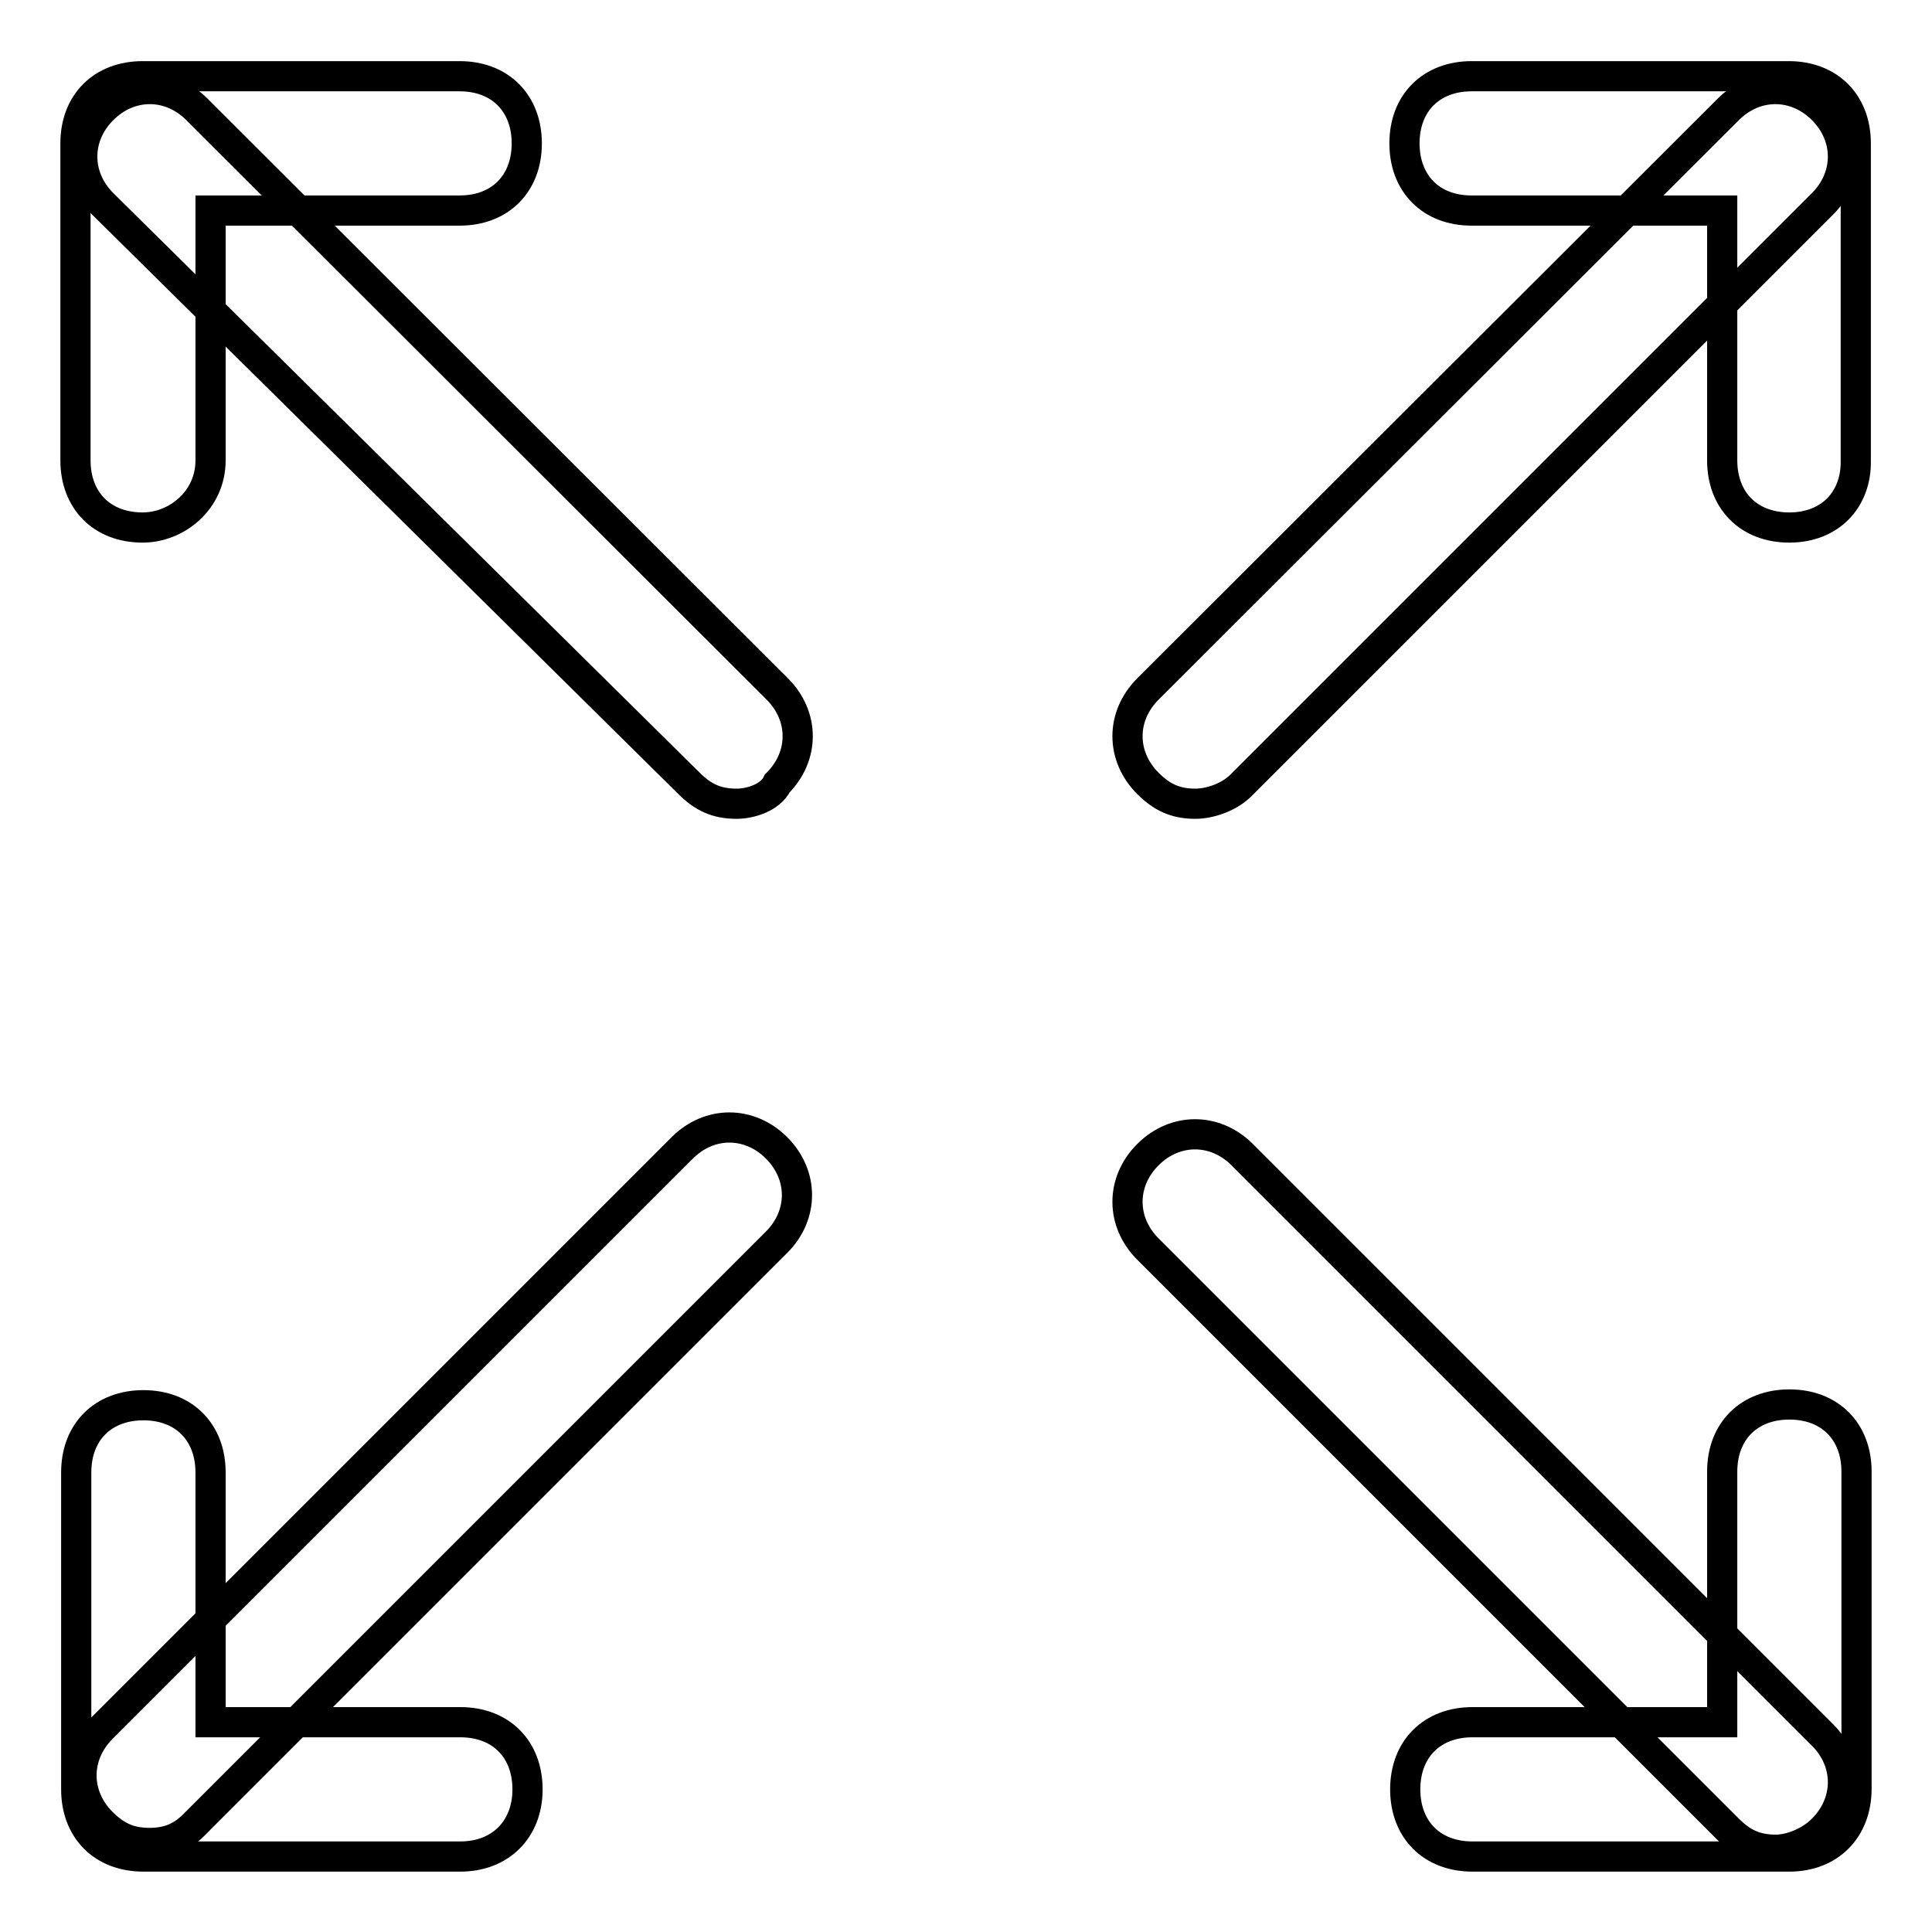
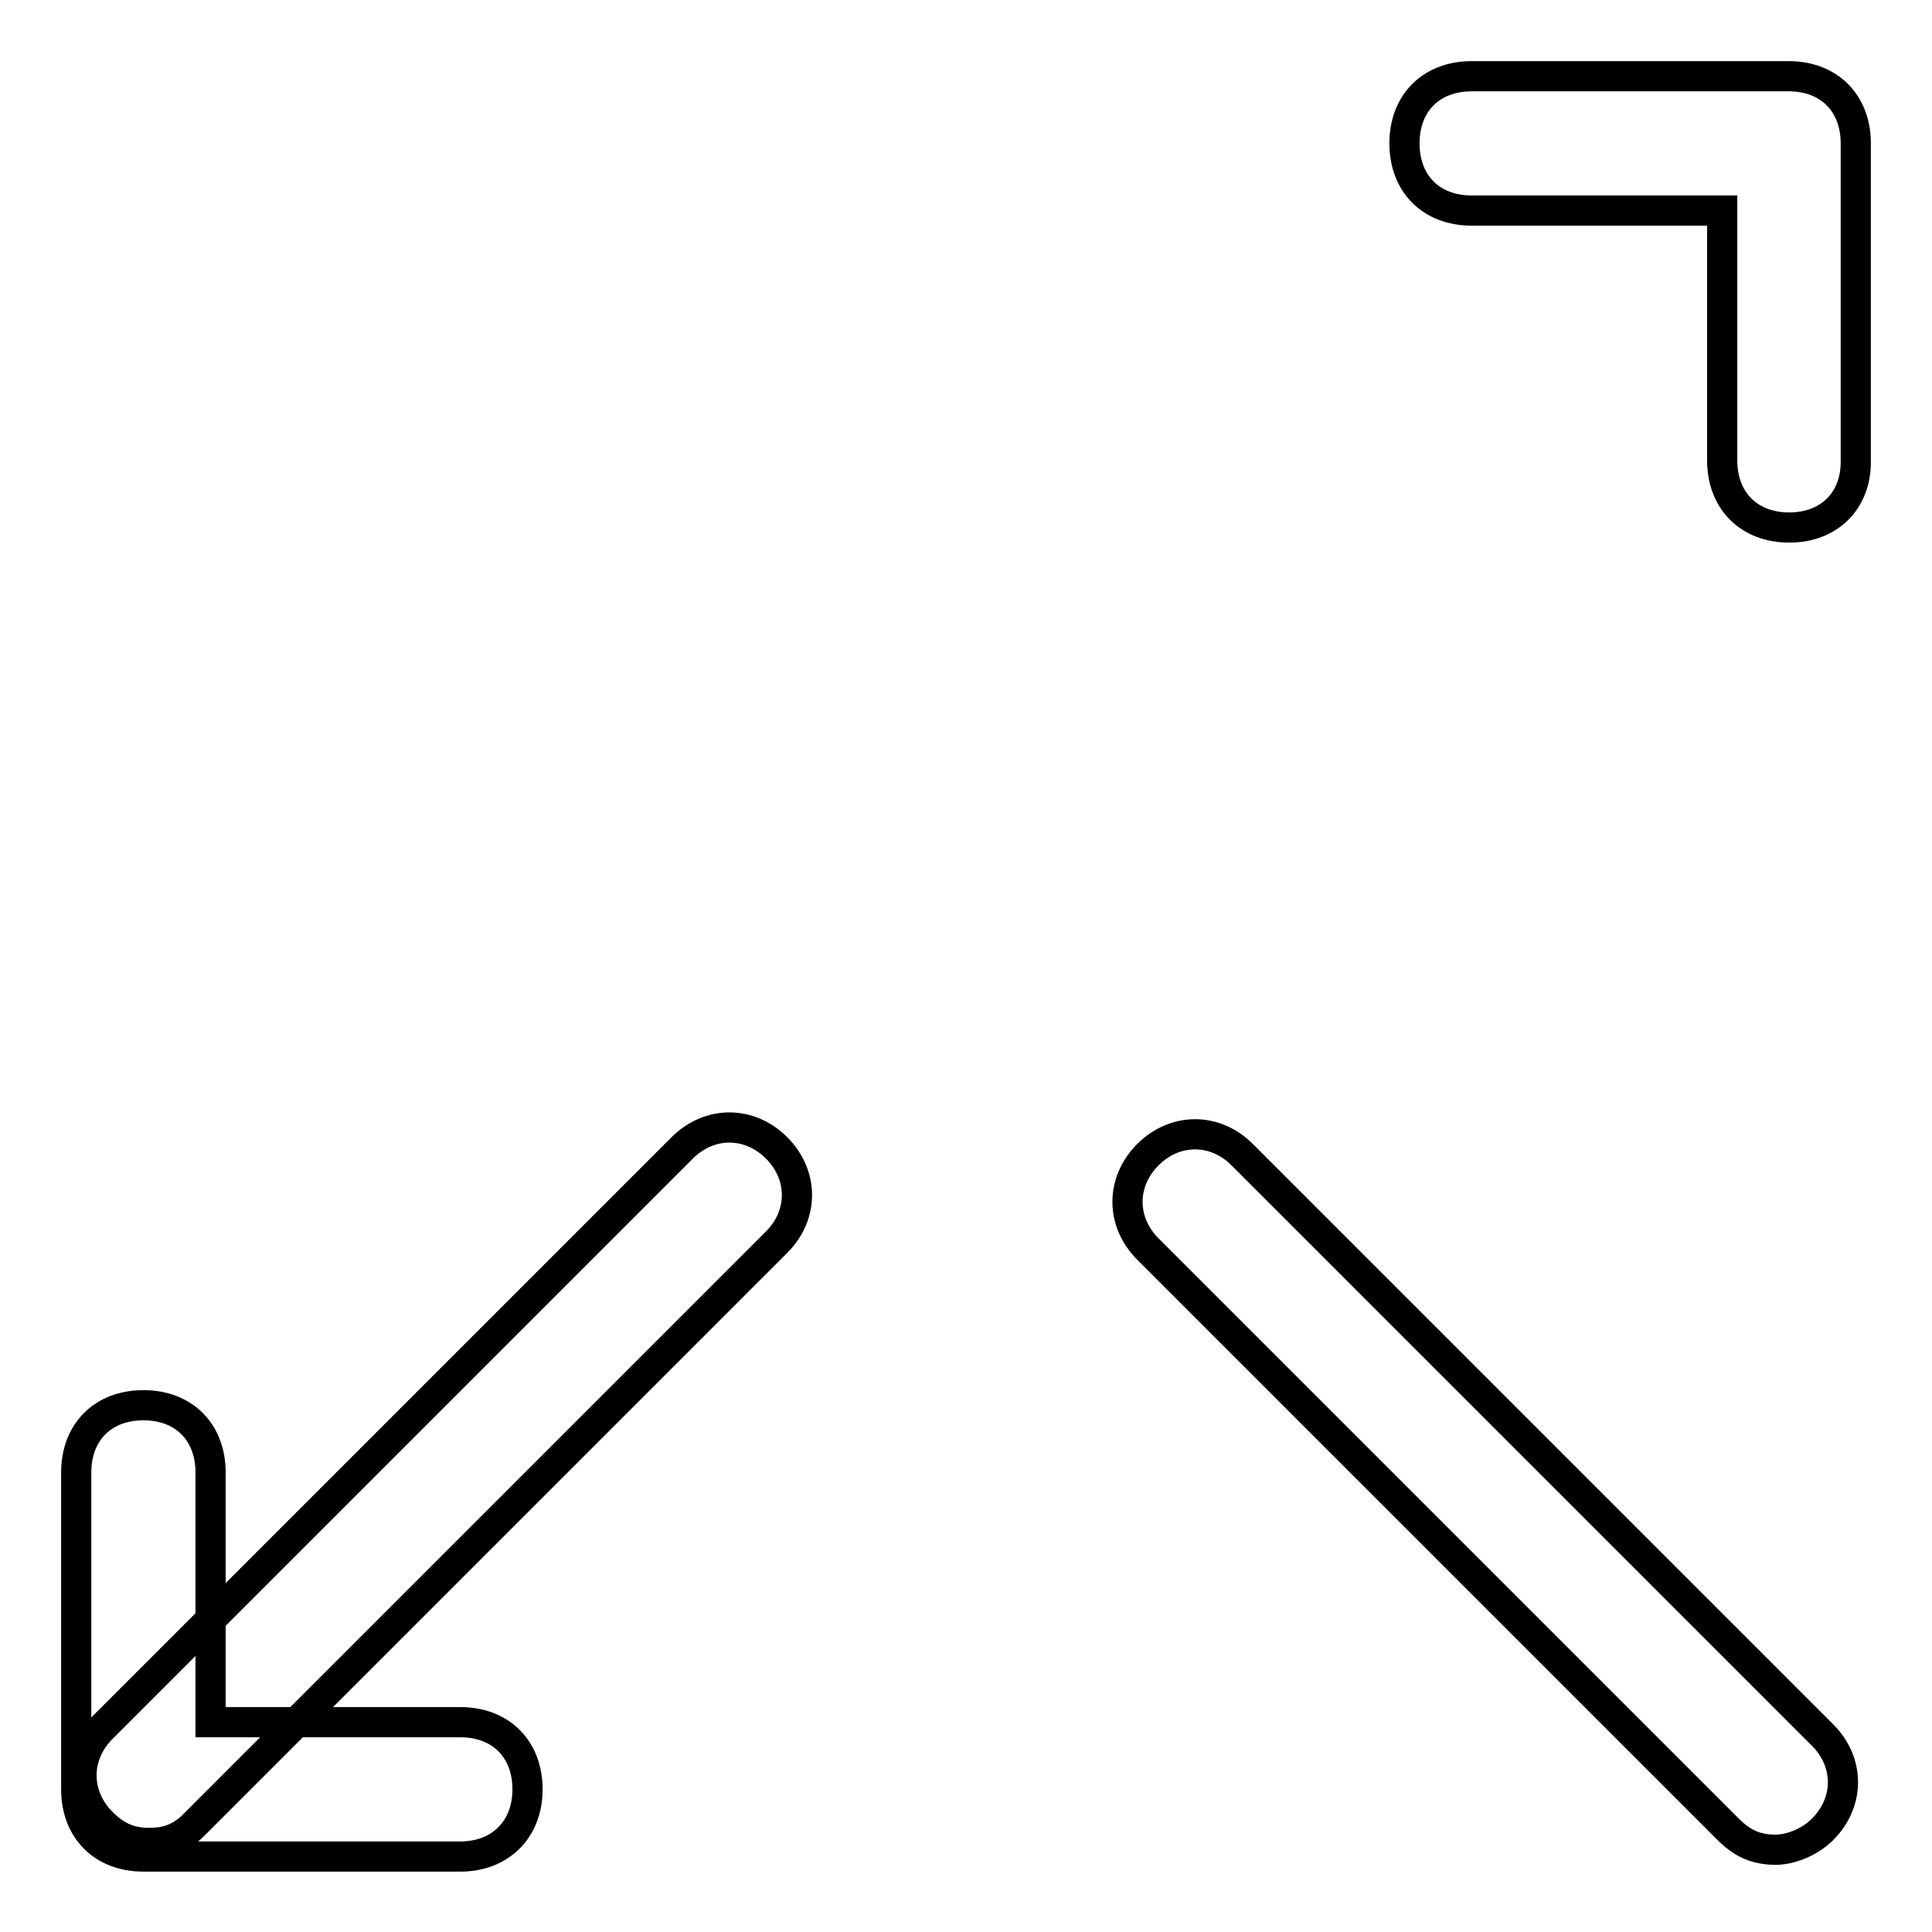
<svg xmlns="http://www.w3.org/2000/svg" version="1.1" x="0px" y="0px" viewBox="0 0 256 256" enable-background="new 0 0 256 256" xml:space="preserve">
  <g>
-     <path stroke-width="4" fill-opacity="0" stroke="#000000" d="M158.4,106.5c-2.7,0-4.5-0.9-6.3-2.7c-3.6-3.6-3.6-8.9,0-12.5L229,14.5c3.6-3.6,8.9-3.6,12.5,0 c3.6,3.6,3.6,8.9,0,12.5l-76.9,76.9C162.9,105.7,160.2,106.5,158.4,106.5L158.4,106.5z" />
    <path stroke-width="4" fill-opacity="0" stroke="#000000" d="M237.1,69.9c-5.4,0-8.9-3.6-8.9-8.9V27.9H195c-5.4,0-8.9-3.6-8.9-8.9c0-5.4,3.6-8.9,8.9-8.9h42 c5.4,0,8.9,3.6,8.9,8.9v42C246,66.3,242.4,69.9,237.1,69.9z M19.8,244.2c-2.7,0-4.5-0.9-6.3-2.7c-3.6-3.6-3.6-8.9,0-12.5l76.9-76.9 c3.6-3.6,8.9-3.6,12.5,0s3.6,8.9,0,12.5l-76.9,76.9C24.3,243.3,22.5,244.2,19.8,244.2z" />
    <path stroke-width="4" fill-opacity="0" stroke="#000000" d="M61,246h-42c-5.4,0-8.9-3.6-8.9-8.9v-42c0-5.4,3.6-8.9,8.9-8.9c5.4,0,8.9,3.6,8.9,8.9v33.1H61 c5.4,0,8.9,3.6,8.9,8.9C69.9,242.4,66.3,246,61,246z M235.3,245.1c-2.7,0-4.5-0.9-6.3-2.7l-76.9-76.9c-3.6-3.6-3.6-8.9,0-12.5 c3.6-3.6,8.9-3.6,12.5,0l76.9,76.9c3.6,3.6,3.6,8.9,0,12.5C239.7,244.2,237.1,245.1,235.3,245.1z" />
-     <path stroke-width="4" fill-opacity="0" stroke="#000000" d="M237.1,246h-42c-5.4,0-8.9-3.6-8.9-8.9c0-5.4,3.6-8.9,8.9-8.9h33.1V195c0-5.4,3.6-8.9,8.9-8.9 c5.4,0,8.9,3.6,8.9,8.9v42C246,242.4,242.4,246,237.1,246L237.1,246z M97.6,106.5c-2.7,0-4.5-0.9-6.3-2.7L13.6,27 c-3.6-3.6-3.6-8.9,0-12.5c3.6-3.6,8.9-3.6,12.5,0L103,91.3c3.6,3.6,3.6,8.9,0,12.5C102.1,105.7,99.4,106.5,97.6,106.5z" />
-     <path stroke-width="4" fill-opacity="0" stroke="#000000" d="M18.9,69.9c-5.4,0-8.9-3.6-8.9-8.9v-42c0-5.4,3.6-8.9,8.9-8.9h42c5.4,0,8.9,3.6,8.9,8.9 c0,5.4-3.6,8.9-8.9,8.9H27.9V61C27.9,66.3,23.4,69.9,18.9,69.9z" />
  </g>
</svg>